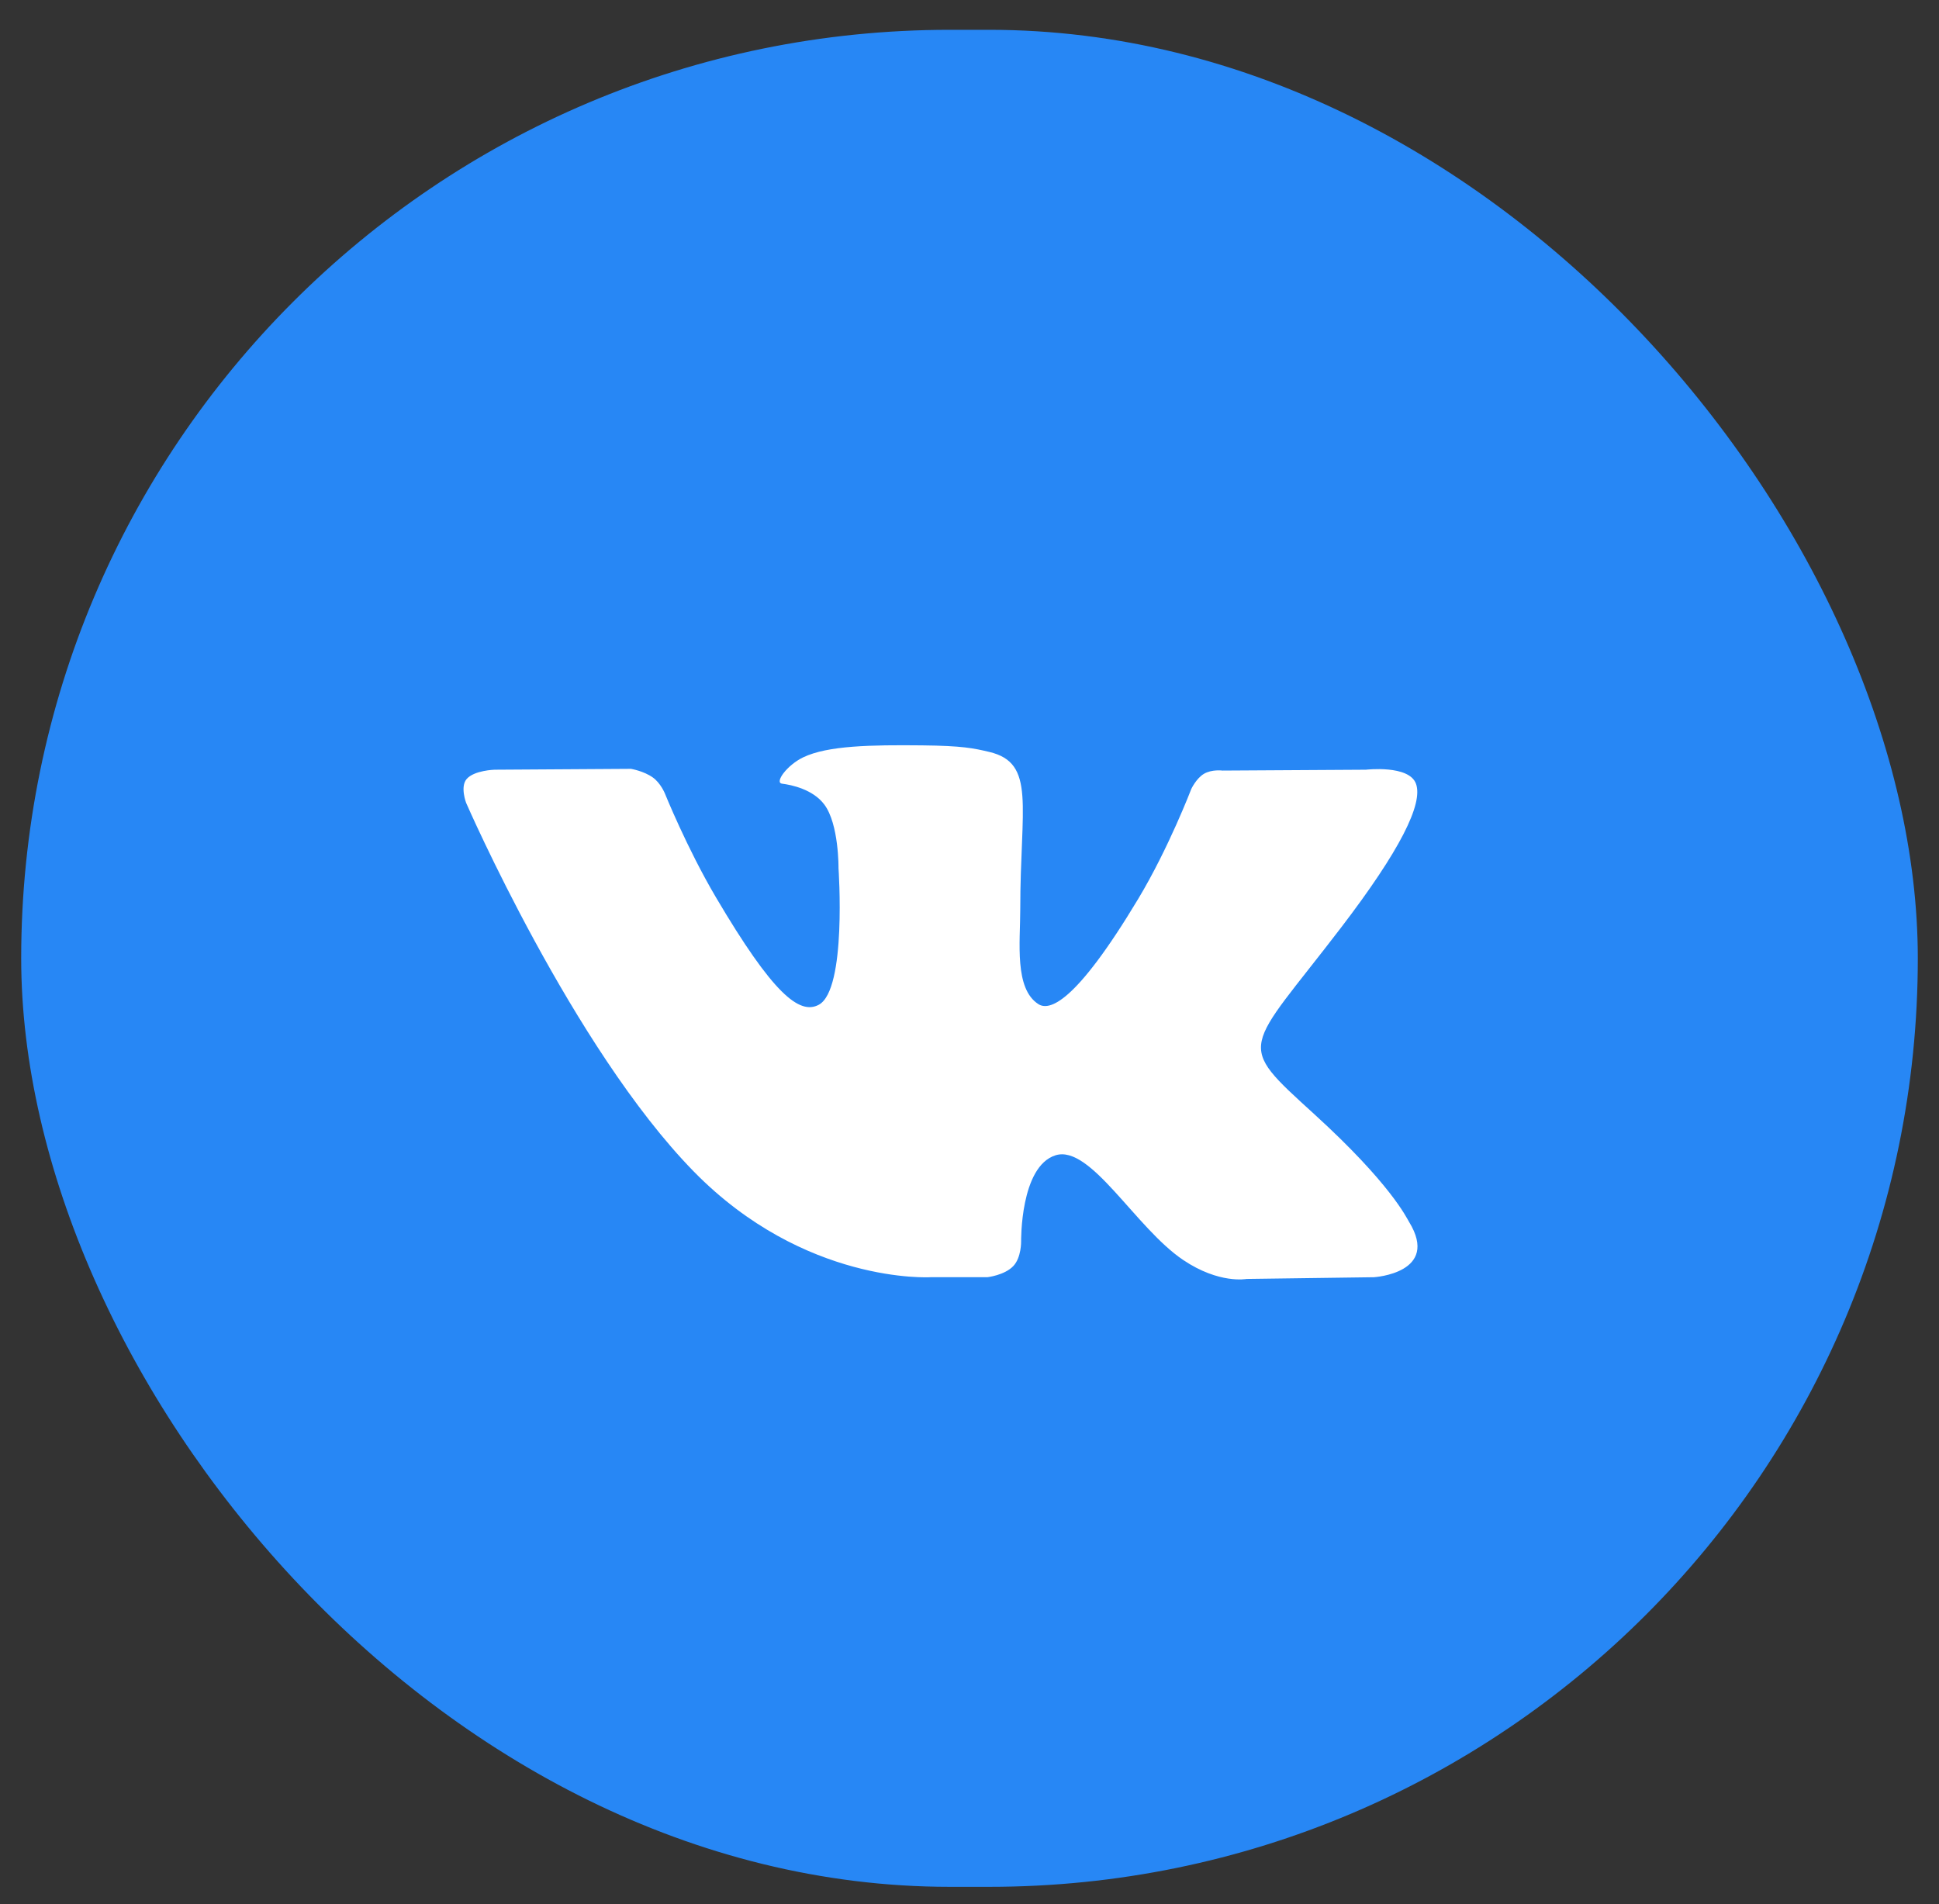
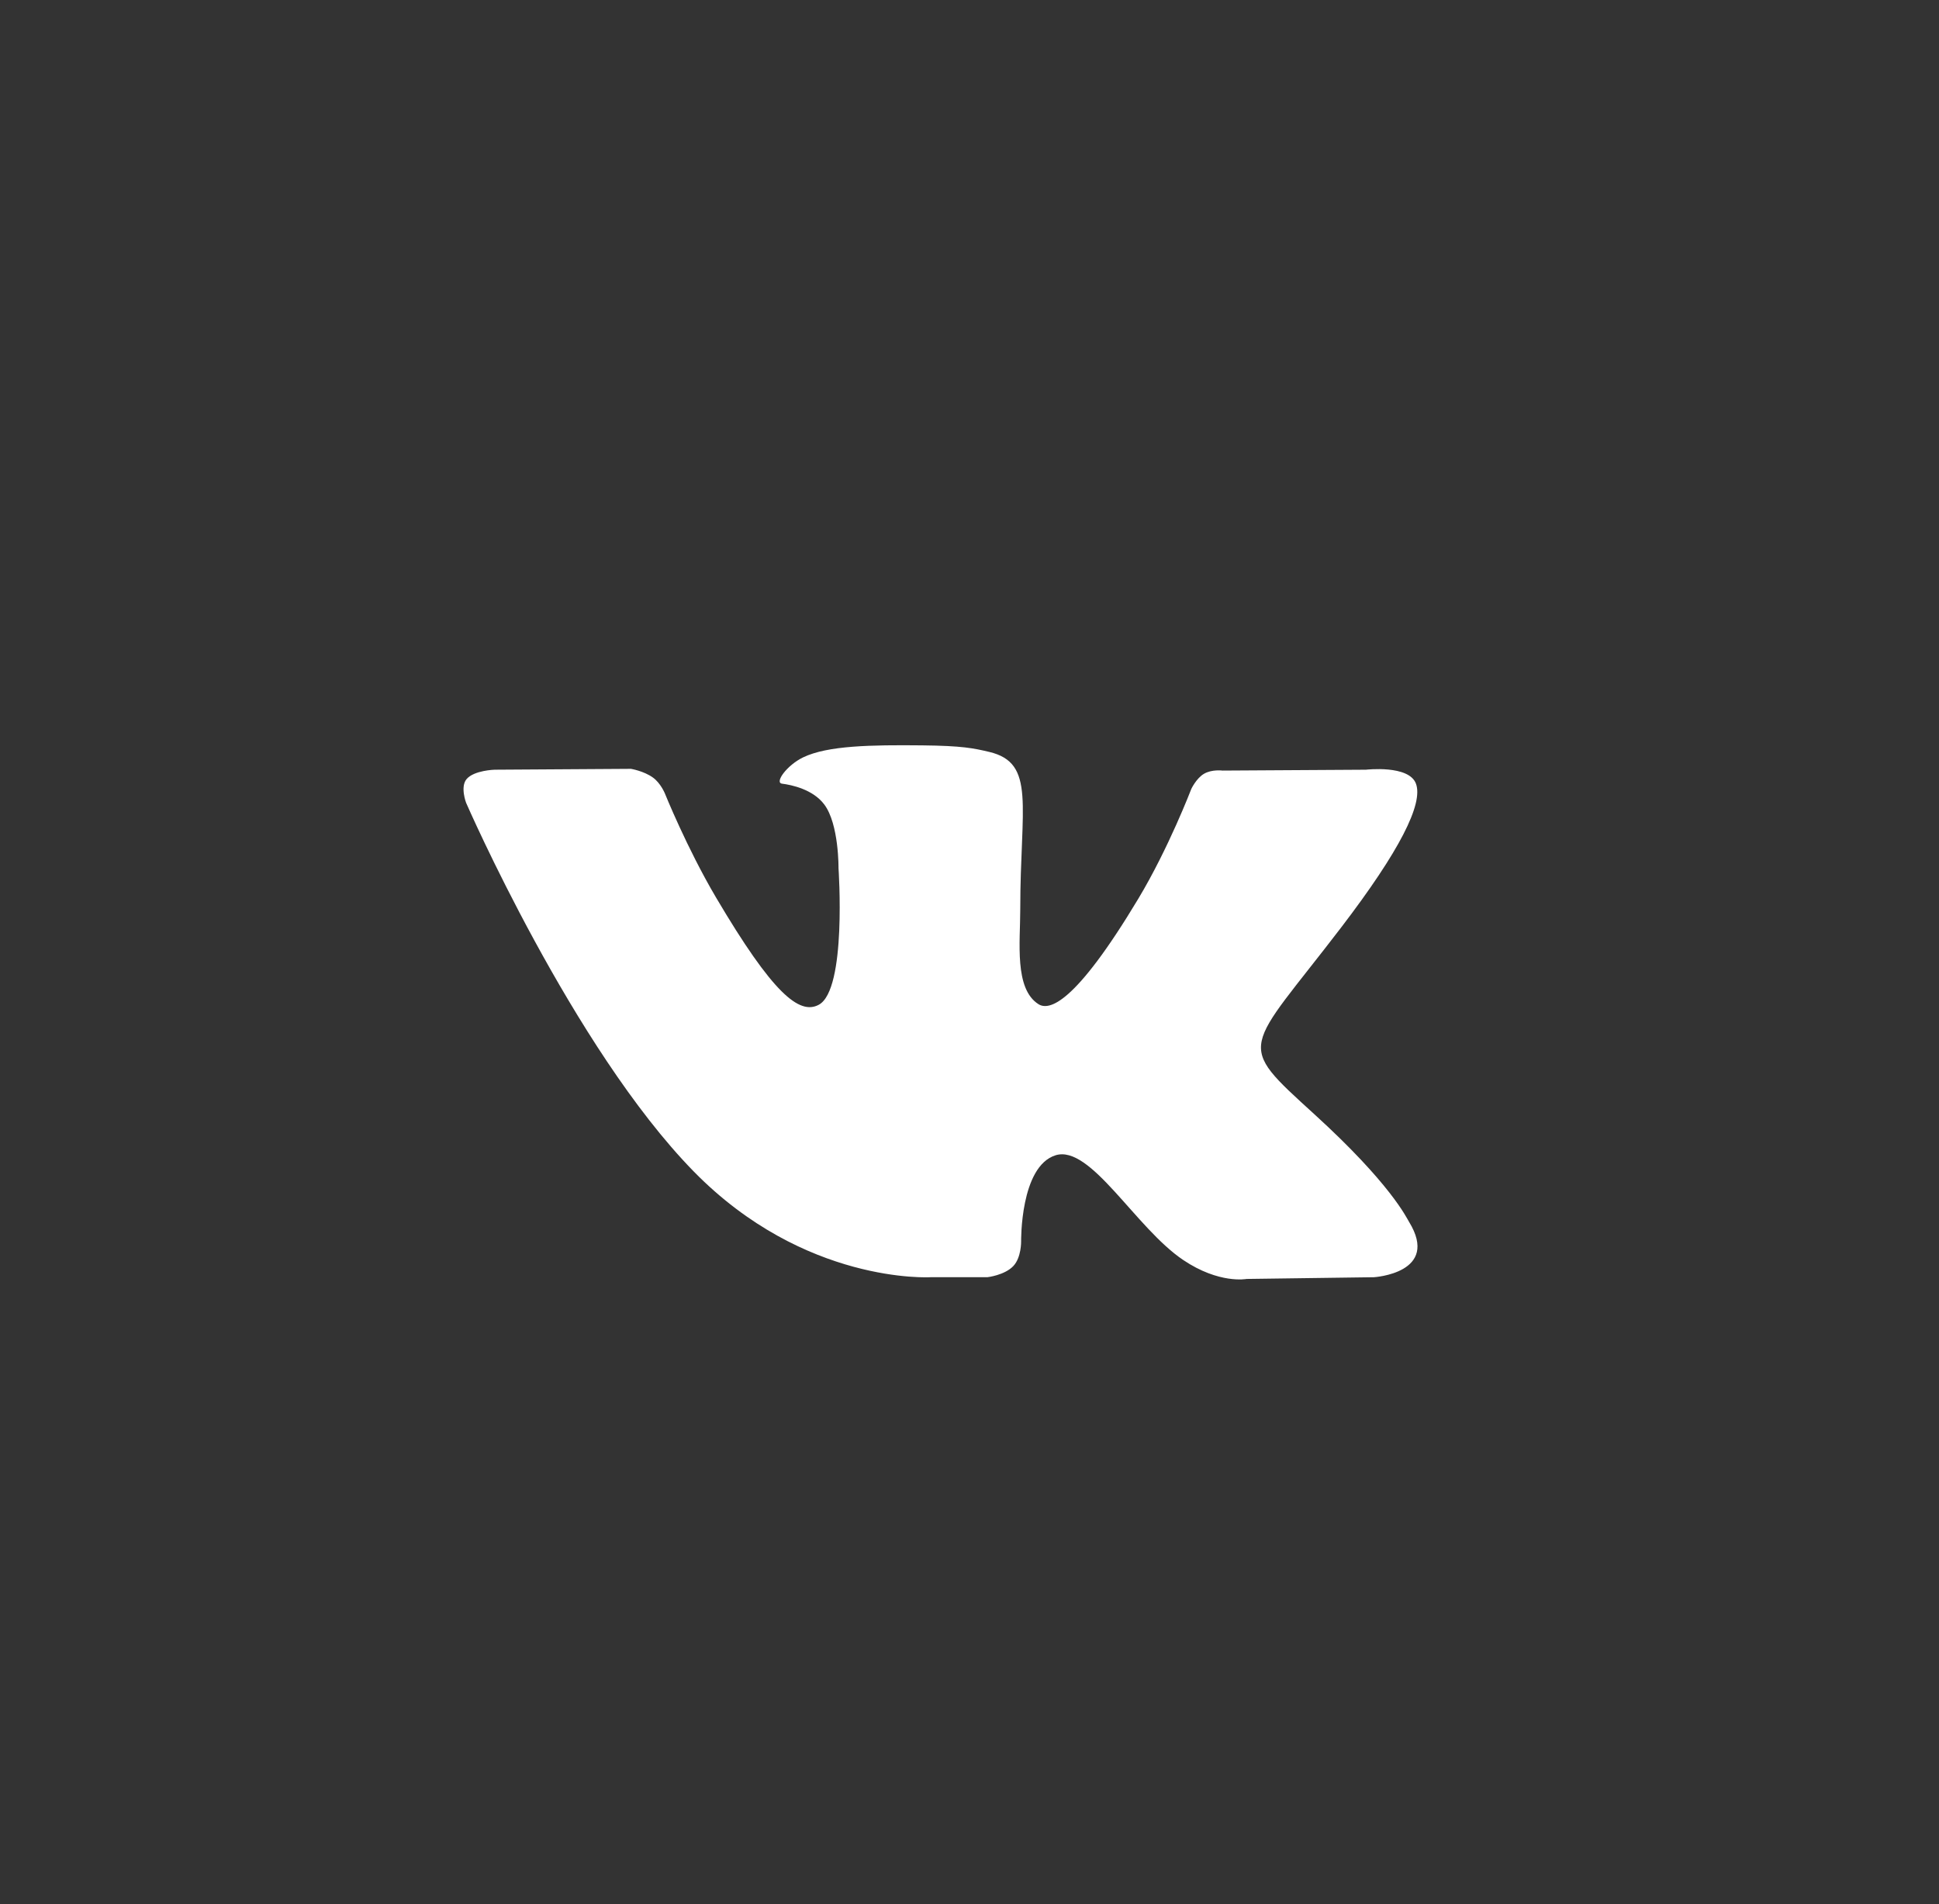
<svg xmlns="http://www.w3.org/2000/svg" width="56" height="55" viewBox="0 0 56 55" fill="none">
  <rect x="0" y="0" width="56" height="55" fill="#333333" stroke="none" />
-   <rect x="0.612" y="0.861" width="54.776" height="53.635" rx="26.818" fill="#2787F5" />
  <path fill-rule="evenodd" clip-rule="evenodd" d="M28.514 36.889C28.514 36.889 29.012 36.834 29.266 36.566C29.499 36.32 29.491 35.856 29.491 35.856C29.491 35.856 29.46 33.688 30.486 33.367C31.496 33.053 32.794 35.464 34.171 36.391C35.212 37.092 36.001 36.939 36.001 36.939L39.681 36.889C39.681 36.889 41.605 36.772 40.693 35.287C40.618 35.165 40.161 34.188 37.958 32.18C35.649 30.078 35.959 30.418 38.738 26.782C40.431 24.567 41.107 23.215 40.895 22.637C40.695 22.085 39.45 22.231 39.45 22.231L35.307 22.256C35.307 22.256 35 22.215 34.772 22.349C34.55 22.48 34.406 22.786 34.406 22.786C34.406 22.786 33.751 24.499 32.876 25.956C31.031 29.03 30.294 29.193 29.992 29.003C29.29 28.557 29.466 27.214 29.466 26.261C29.466 23.28 29.926 22.038 28.57 21.717C28.119 21.61 27.788 21.54 26.636 21.528C25.157 21.513 23.907 21.533 23.198 21.873C22.727 22.099 22.363 22.604 22.585 22.634C22.859 22.669 23.479 22.797 23.807 23.237C24.232 23.804 24.217 25.077 24.217 25.077C24.217 25.077 24.461 28.584 23.647 29.02C23.089 29.319 22.324 28.709 20.678 25.919C19.836 24.491 19.2 22.911 19.2 22.911C19.2 22.911 19.078 22.616 18.858 22.458C18.592 22.266 18.222 22.206 18.222 22.206L14.286 22.231C14.286 22.231 13.694 22.247 13.477 22.5C13.284 22.724 13.462 23.188 13.462 23.188C13.462 23.188 16.544 30.266 20.034 33.833C23.235 37.103 26.867 36.889 26.867 36.889H28.514Z" fill="white" />
</svg>